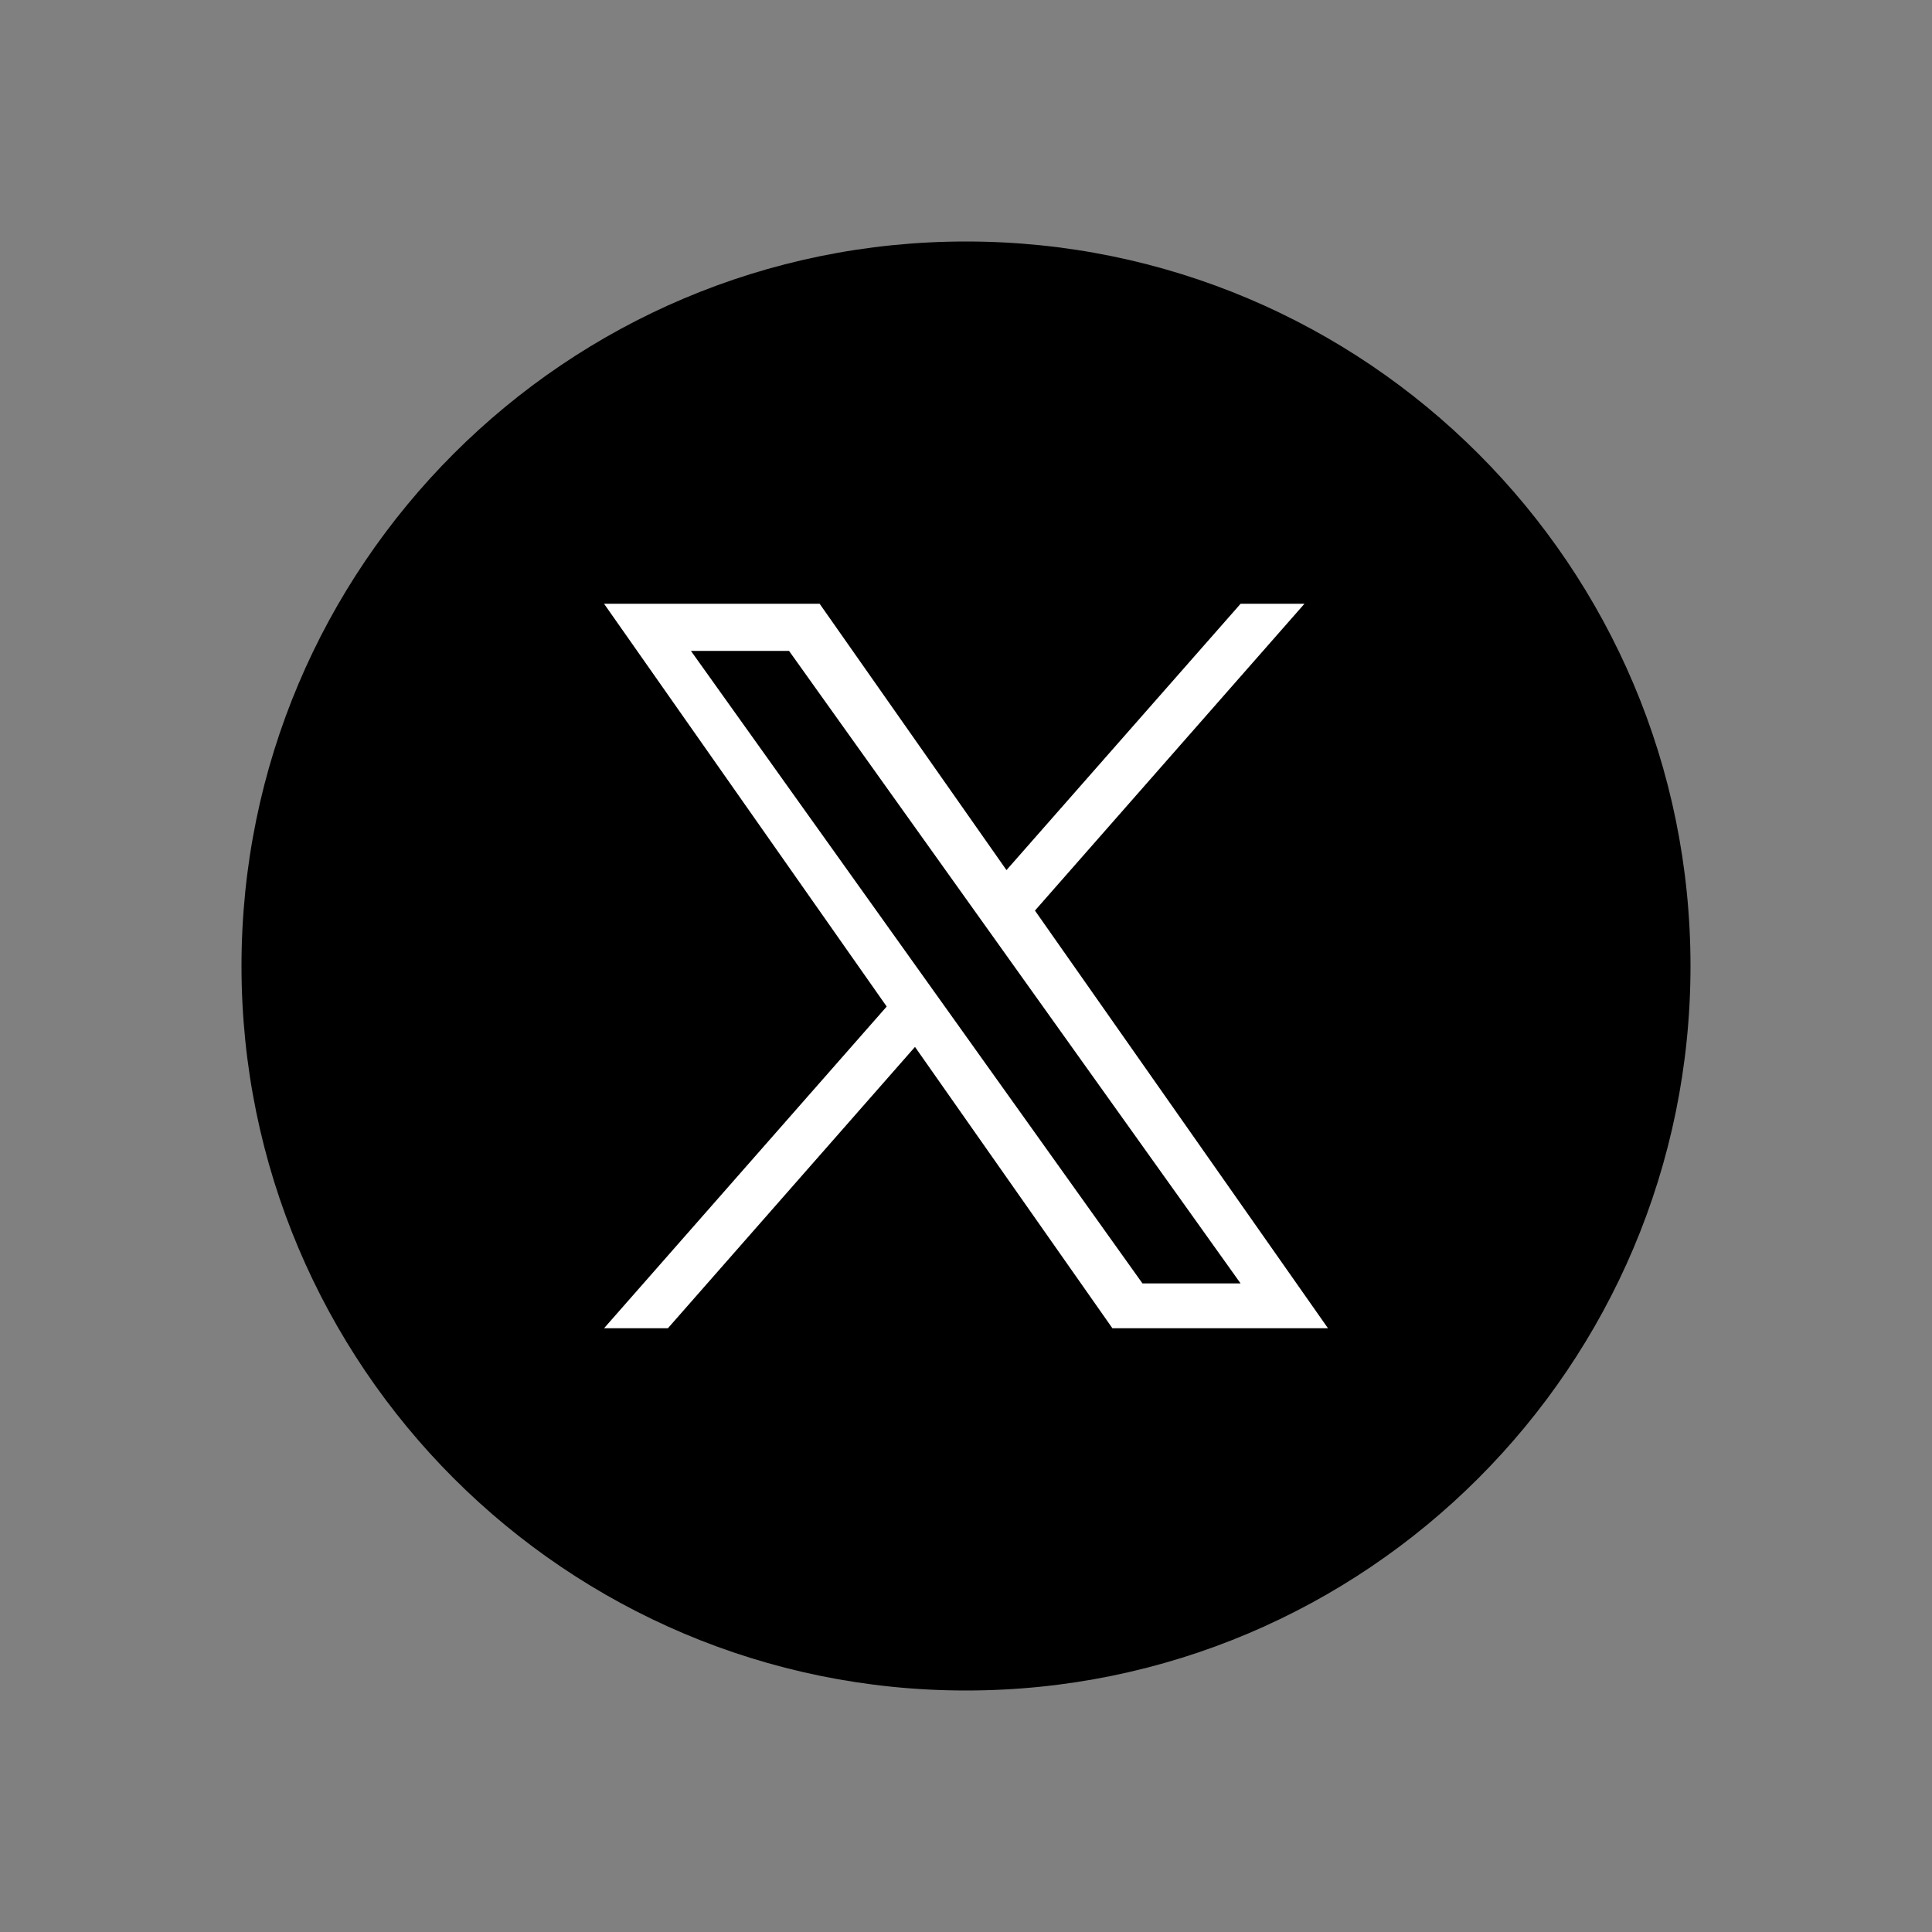
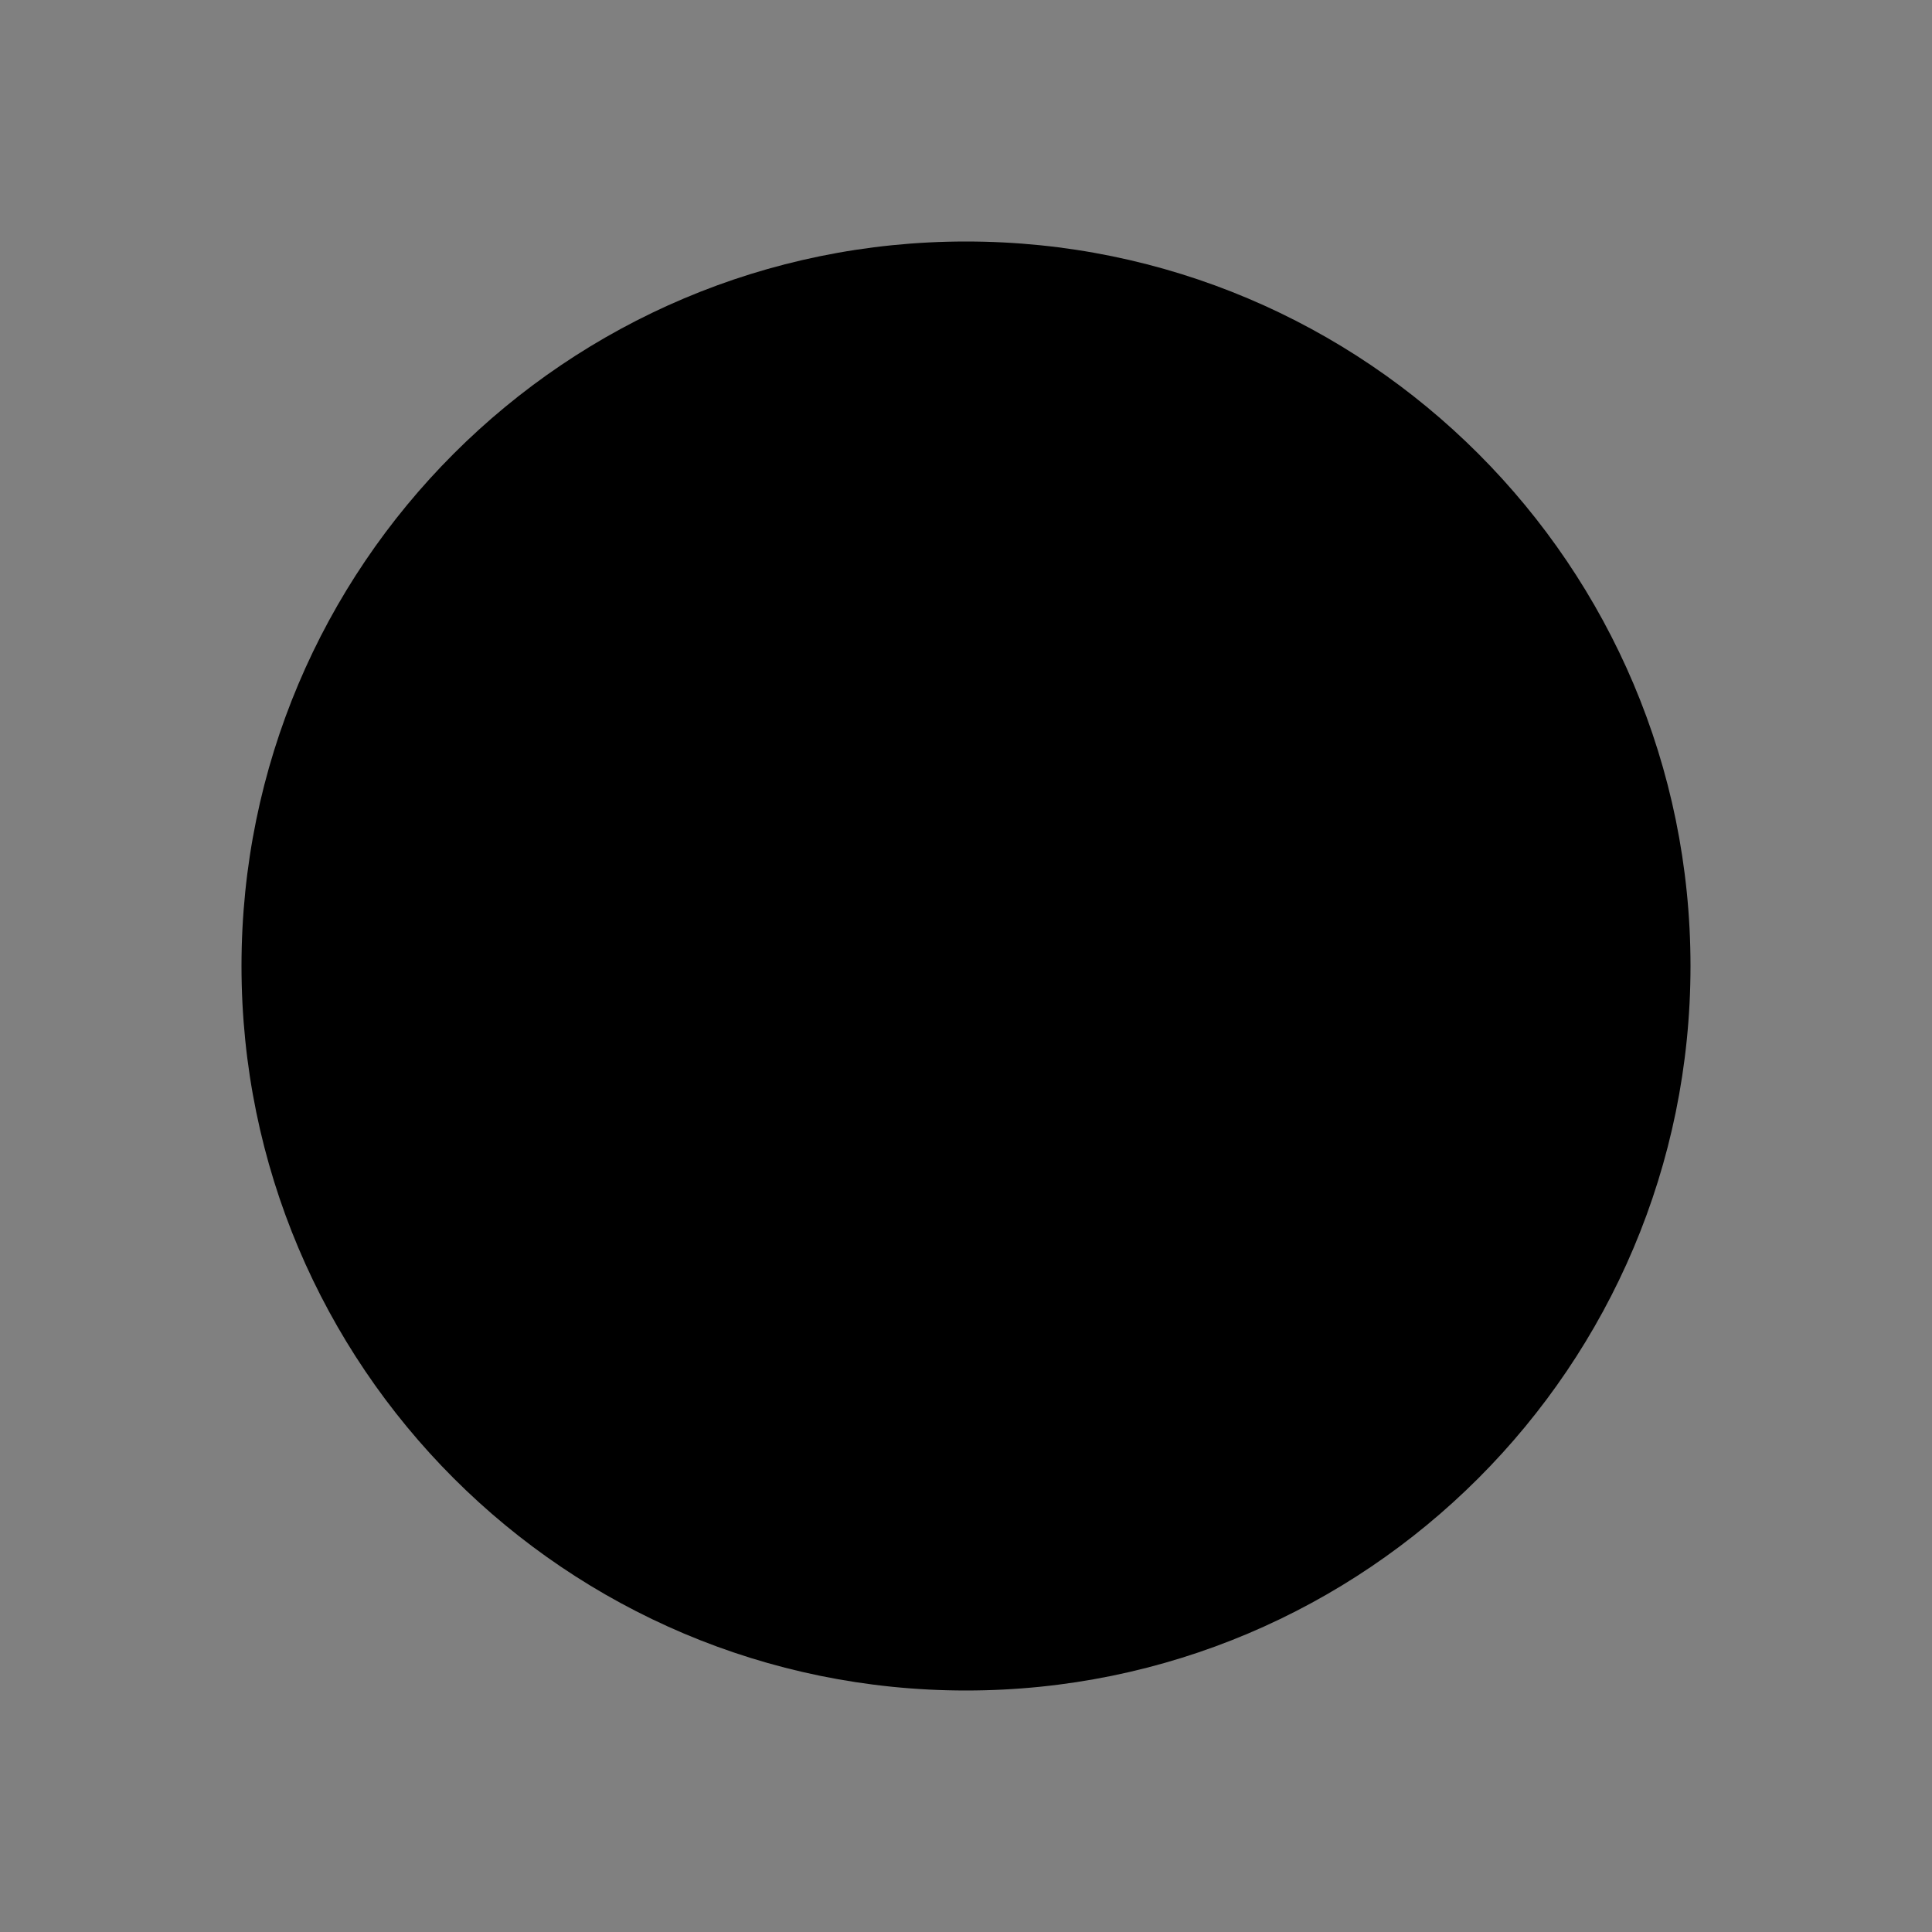
<svg xmlns="http://www.w3.org/2000/svg" width="64" height="64">
  <rect width="100%" height="100%" fill="#808080" stroke="none" />
  <path d="M8 32C8 18.745 18.745 8 32 8s24 10.745 24 24-10.745 24-24 24S8 45.255 8 32Z" fill="#fff" style="display:inline;fill:#000;fill-opacity:1" />
-   <path d="M34.284 30.164 43.212 20h-2.115l-7.756 8.823L27.151 20H20.01l9.363 13.343L20.01 44h2.115l8.185-9.32L36.85 44h7.141M22.888 21.562h3.25l14.958 20.953h-3.25" style="stroke-width:.08;fill-rule:evenodd;fill-opacity:1;fill:#fff" />
</svg>